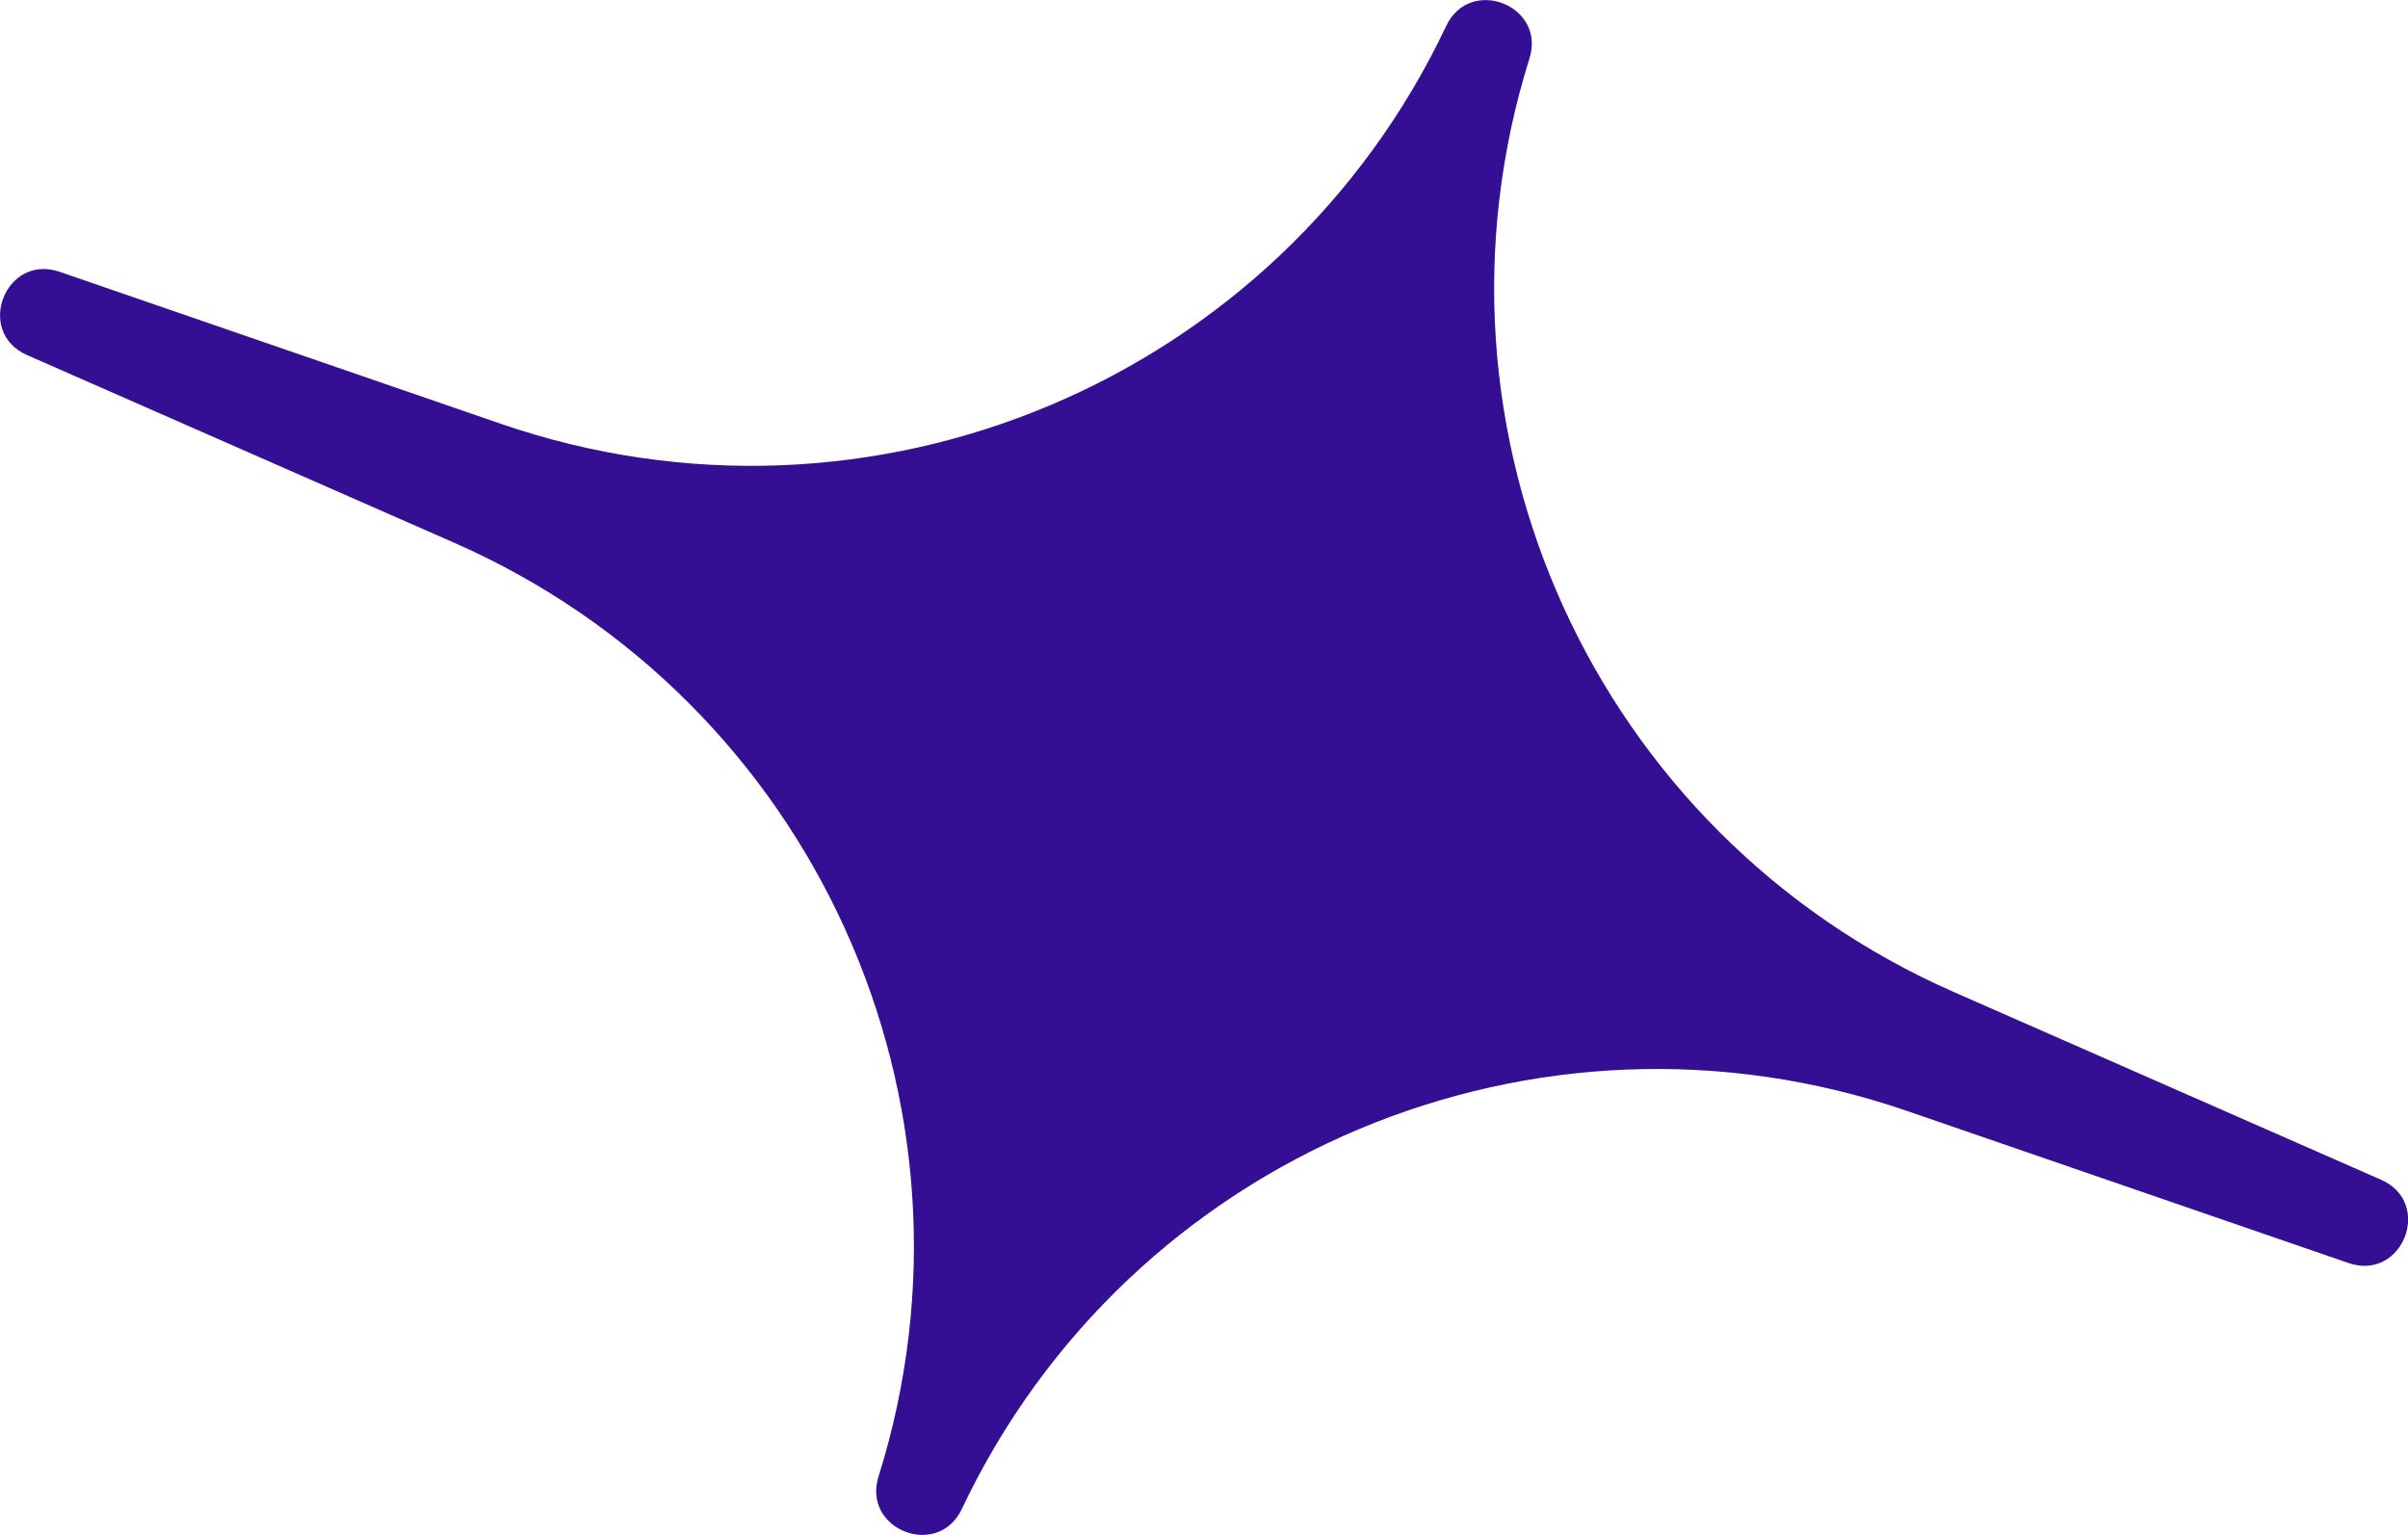
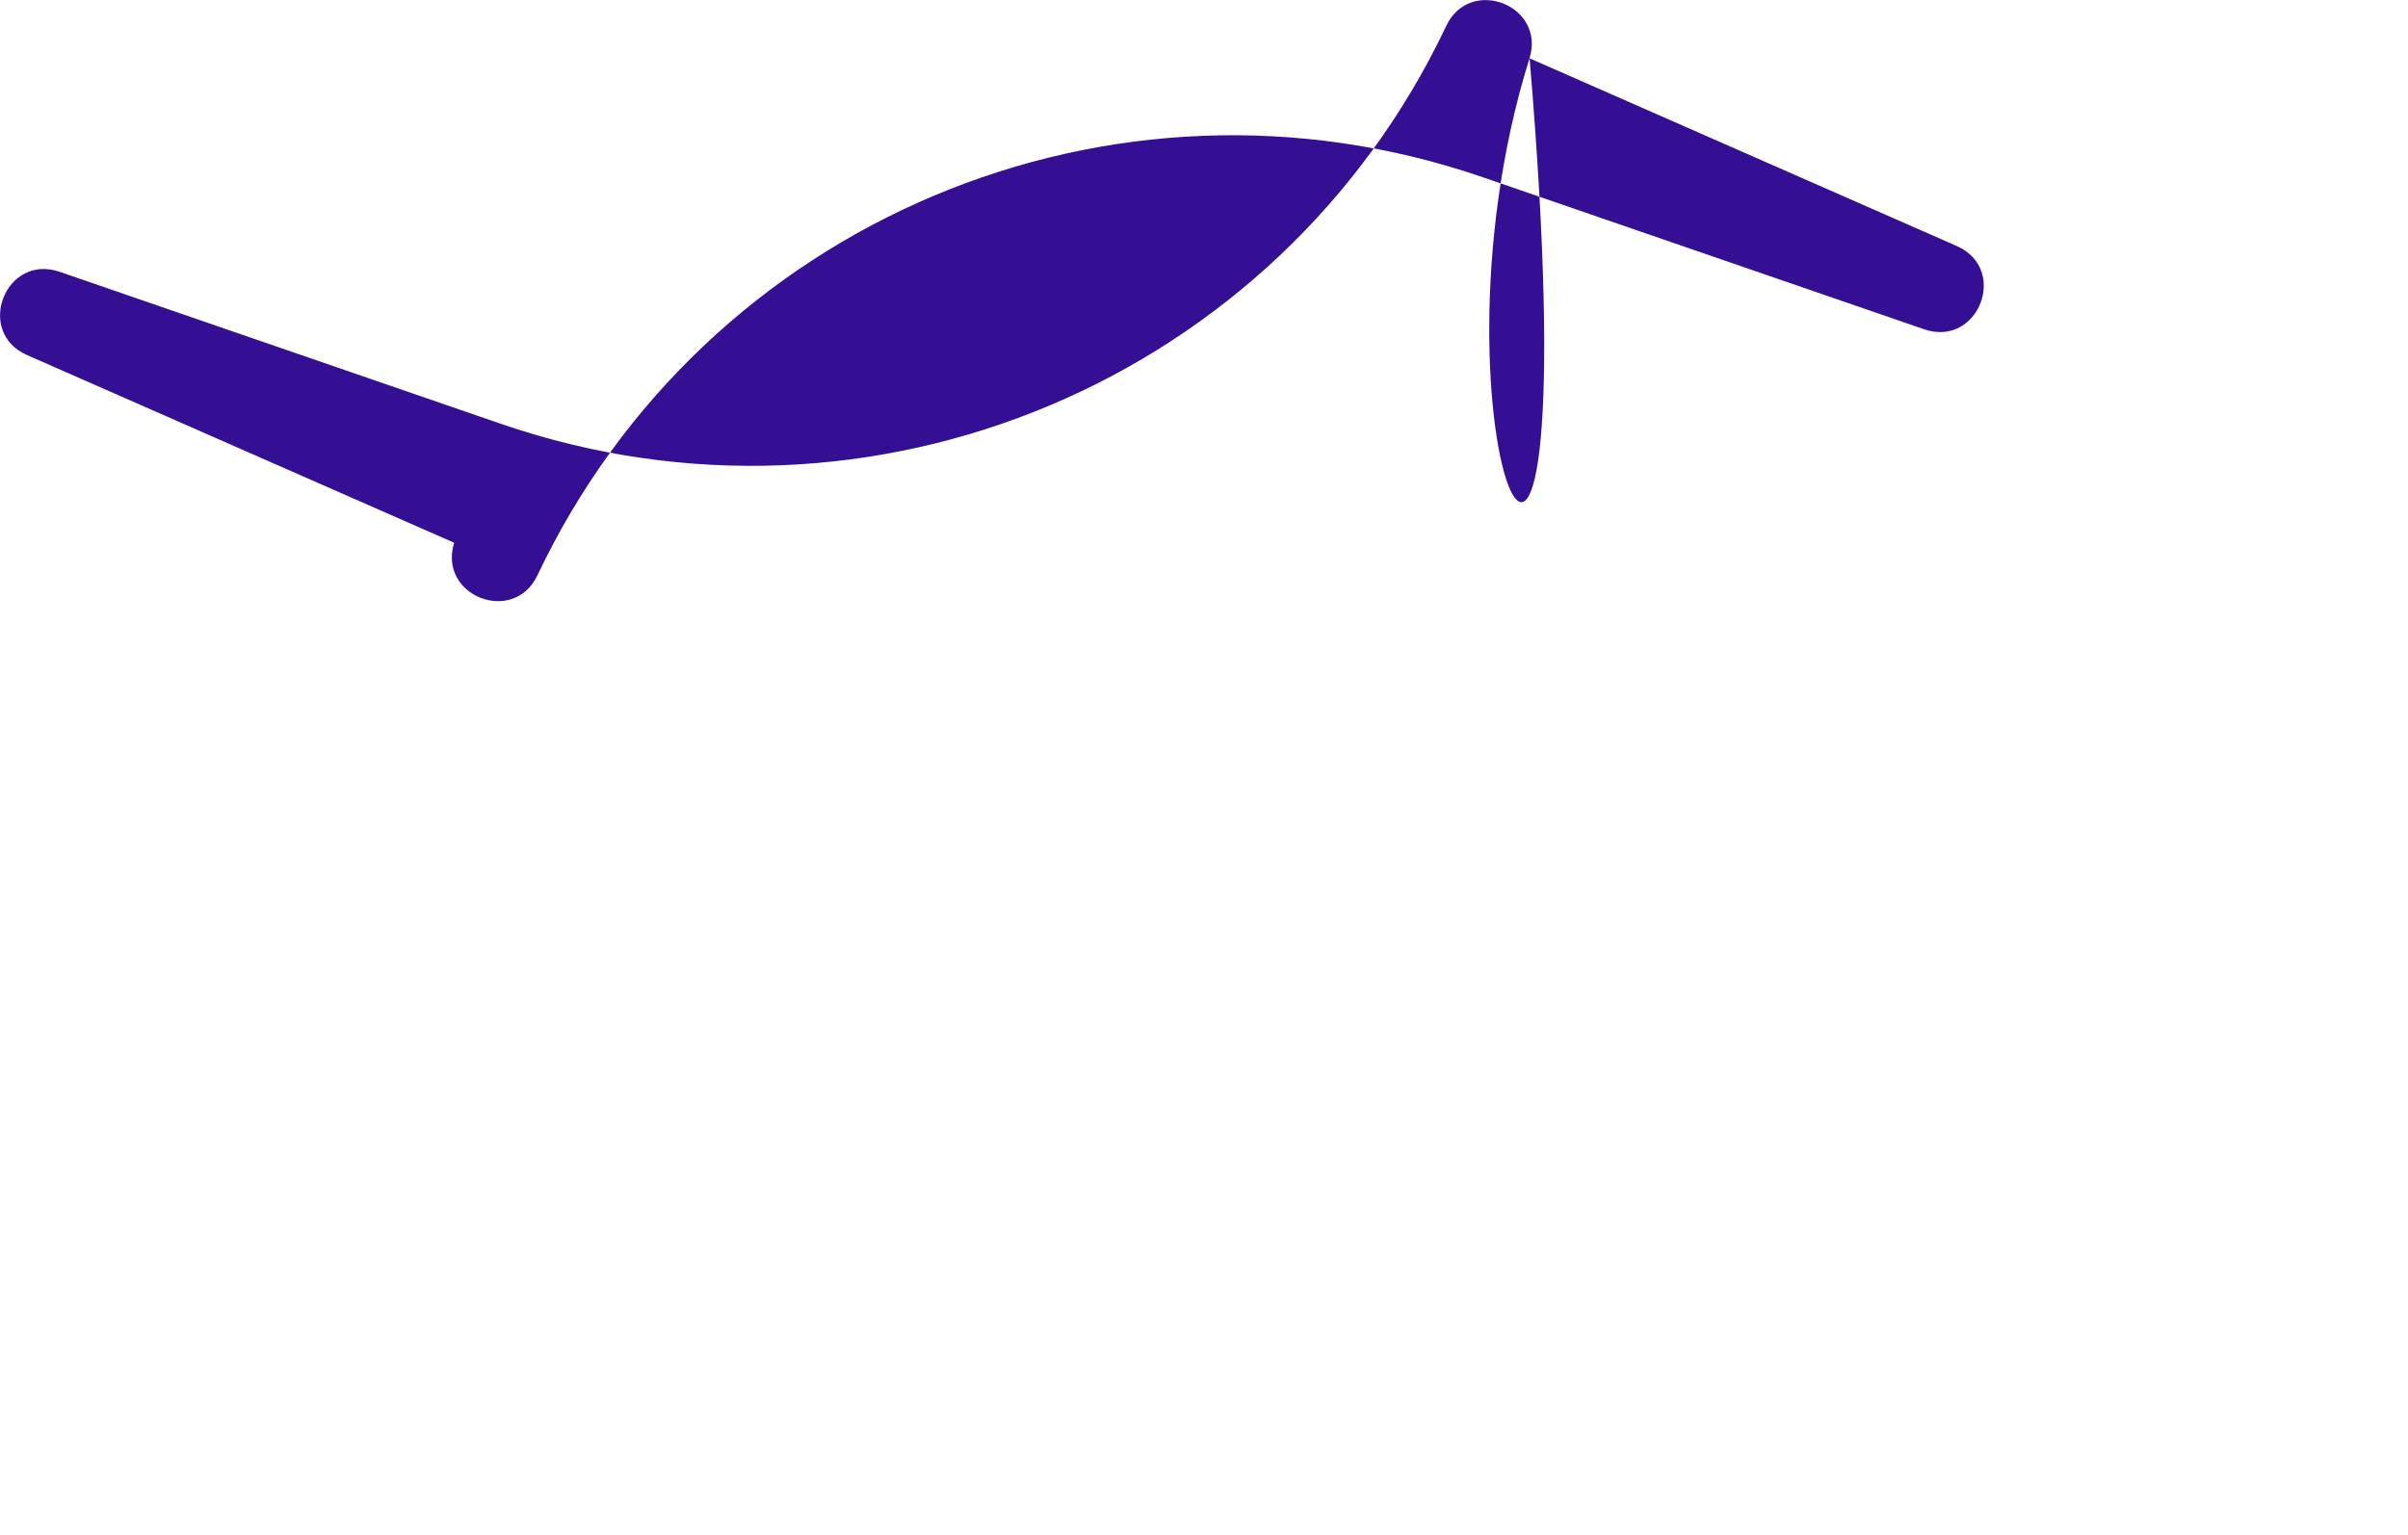
<svg xmlns="http://www.w3.org/2000/svg" fill="#000000" height="99.22" viewBox="0 0 155.6 99.22" width="155.6">
-   <path d="M98.83,3.78L98.83,3.78c1.08-3.43-3.84-5.36-5.38-2.1l0,0C82.62,24.56,56.3,35.64,32.36,27.39 l-28.5-9.82c-3.5-1.21-5.5,3.89-2.11,5.38l27.6,12.13c23.18,10.19,35,36.19,27.42,60.35l0,0c-1.08,3.43,3.84,5.36,5.38,2.1l0,0 c10.84-22.89,37.15-33.97,61.1-25.72l28.5,9.82c3.5,1.21,5.5-3.89,2.11-5.38l-27.6-12.13C103.07,53.94,91.26,27.94,98.83,3.78z" fill="#350f93" />
+   <path d="M98.83,3.78L98.83,3.78c1.08-3.43-3.84-5.36-5.38-2.1l0,0C82.62,24.56,56.3,35.64,32.36,27.39 l-28.5-9.82c-3.5-1.21-5.5,3.89-2.11,5.38l27.6,12.13l0,0c-1.08,3.43,3.84,5.36,5.38,2.1l0,0 c10.84-22.89,37.15-33.97,61.1-25.72l28.5,9.82c3.5,1.21,5.5-3.89,2.11-5.38l-27.6-12.13C103.07,53.94,91.26,27.94,98.83,3.78z" fill="#350f93" />
</svg>